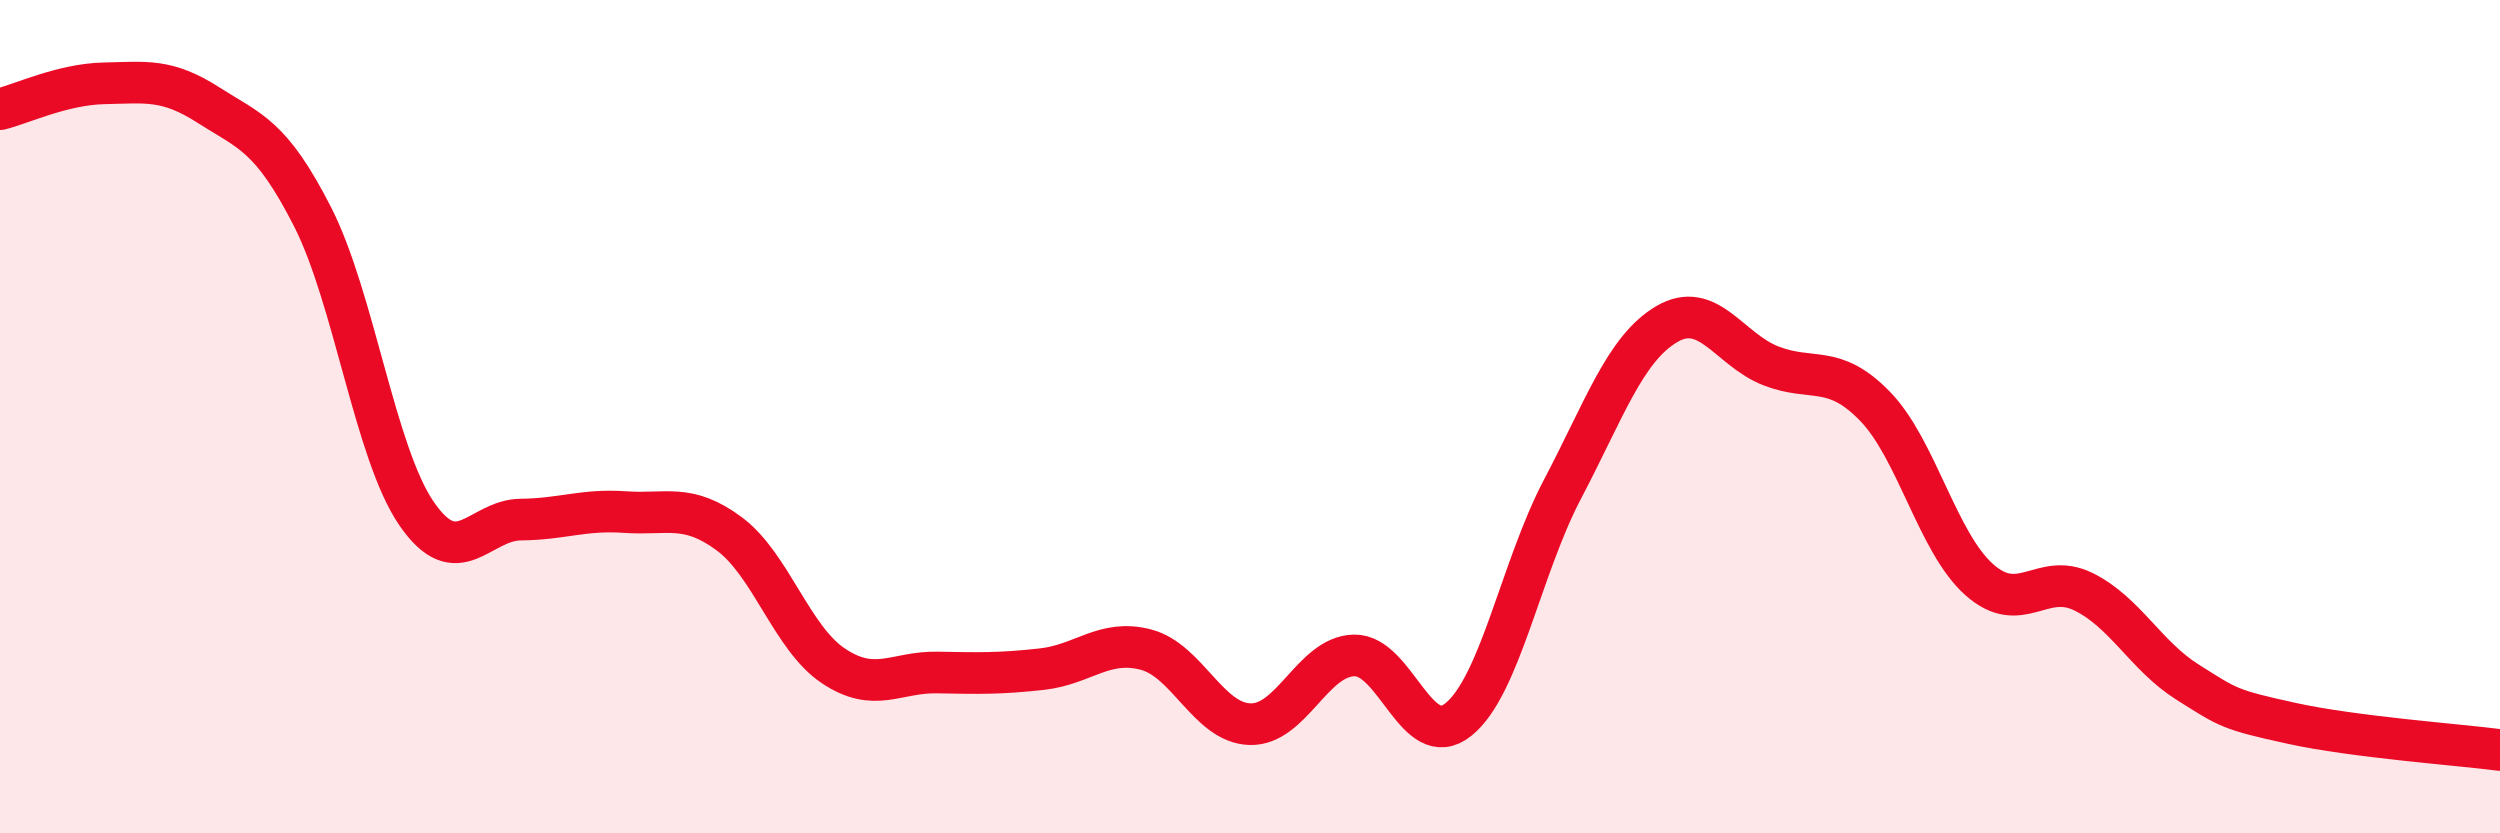
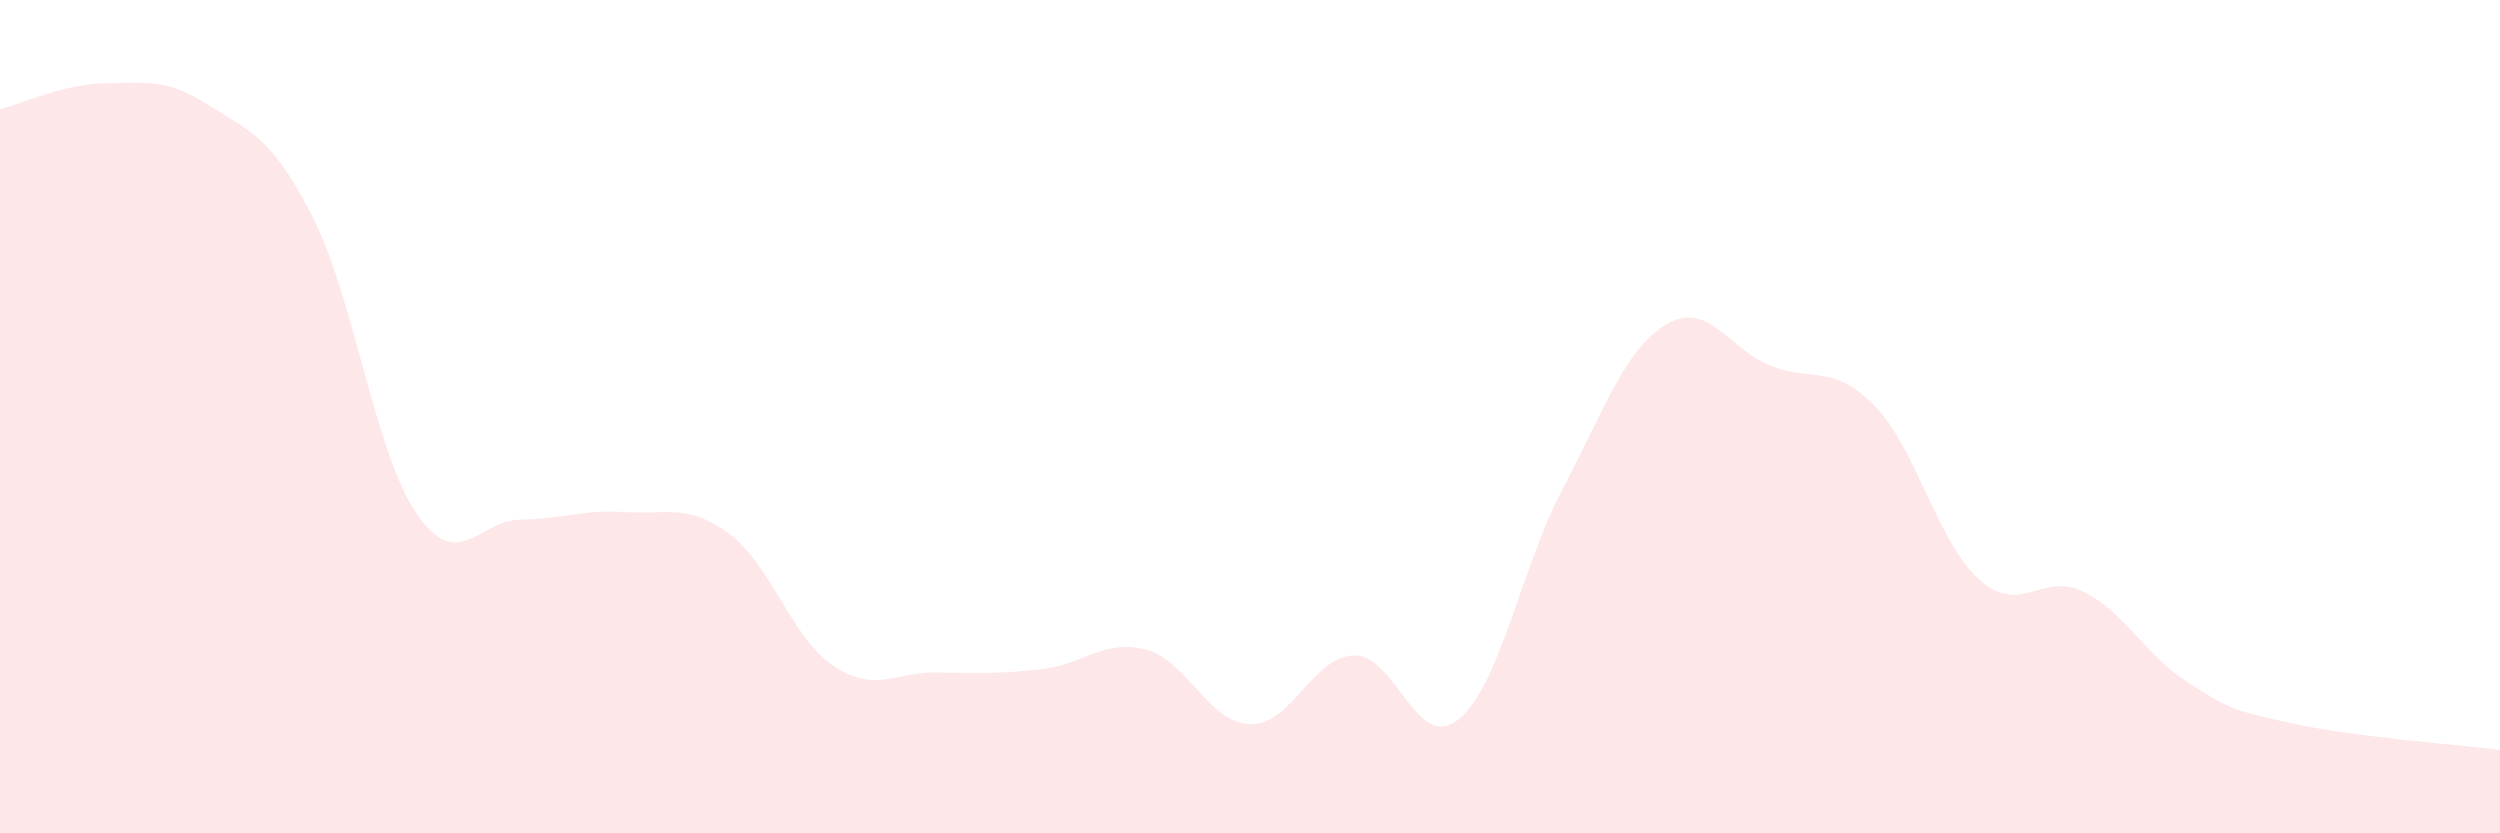
<svg xmlns="http://www.w3.org/2000/svg" width="60" height="20" viewBox="0 0 60 20">
  <path d="M 0,2.62 C 0.5,2.5 1.5,2.02 2.5,2 C 3.5,1.98 4,1.88 5,2.52 C 6,3.16 6.5,3.24 7.5,5.2 C 8.5,7.16 9,10.88 10,12.33 C 11,13.78 11.5,12.48 12.5,12.47 C 13.5,12.46 14,12.22 15,12.29 C 16,12.36 16.5,12.07 17.5,12.81 C 18.5,13.55 19,15.31 20,15.98 C 21,16.65 21.5,16.12 22.5,16.14 C 23.5,16.16 24,16.17 25,16.06 C 26,15.95 26.5,15.33 27.5,15.59 C 28.5,15.85 29,17.35 30,17.38 C 31,17.41 31.5,15.75 32.5,15.73 C 33.5,15.71 34,18.07 35,17.27 C 36,16.47 36.5,13.64 37.5,11.74 C 38.5,9.84 39,8.37 40,7.78 C 41,7.19 41.5,8.39 42.5,8.78 C 43.5,9.17 44,8.72 45,9.75 C 46,10.78 46.5,13.02 47.5,13.91 C 48.5,14.8 49,13.71 50,14.2 C 51,14.69 51.5,15.74 52.5,16.37 C 53.5,17 53.5,17.03 55,17.36 C 56.5,17.69 59,17.87 60,18L60 20L0 20Z" fill="#EB0A25" opacity="0.1" stroke-linecap="round" stroke-linejoin="round" />
-   <path d="M 0,2.62 C 0.5,2.5 1.5,2.02 2.5,2 C 3.5,1.98 4,1.88 5,2.52 C 6,3.16 6.5,3.24 7.5,5.2 C 8.5,7.16 9,10.88 10,12.33 C 11,13.78 11.5,12.48 12.5,12.47 C 13.5,12.46 14,12.22 15,12.29 C 16,12.36 16.5,12.07 17.5,12.81 C 18.5,13.55 19,15.31 20,15.98 C 21,16.65 21.5,16.12 22.5,16.14 C 23.5,16.16 24,16.17 25,16.06 C 26,15.95 26.5,15.33 27.5,15.59 C 28.5,15.85 29,17.35 30,17.38 C 31,17.41 31.5,15.75 32.5,15.73 C 33.5,15.71 34,18.07 35,17.27 C 36,16.47 36.5,13.64 37.5,11.74 C 38.5,9.84 39,8.37 40,7.78 C 41,7.19 41.5,8.39 42.5,8.78 C 43.5,9.17 44,8.72 45,9.75 C 46,10.78 46.5,13.02 47.5,13.91 C 48.5,14.8 49,13.71 50,14.2 C 51,14.69 51.5,15.74 52.5,16.37 C 53.5,17 53.5,17.03 55,17.36 C 56.5,17.69 59,17.87 60,18" stroke="#EB0A25" stroke-width="1" fill="none" stroke-linecap="round" stroke-linejoin="round" />
</svg>